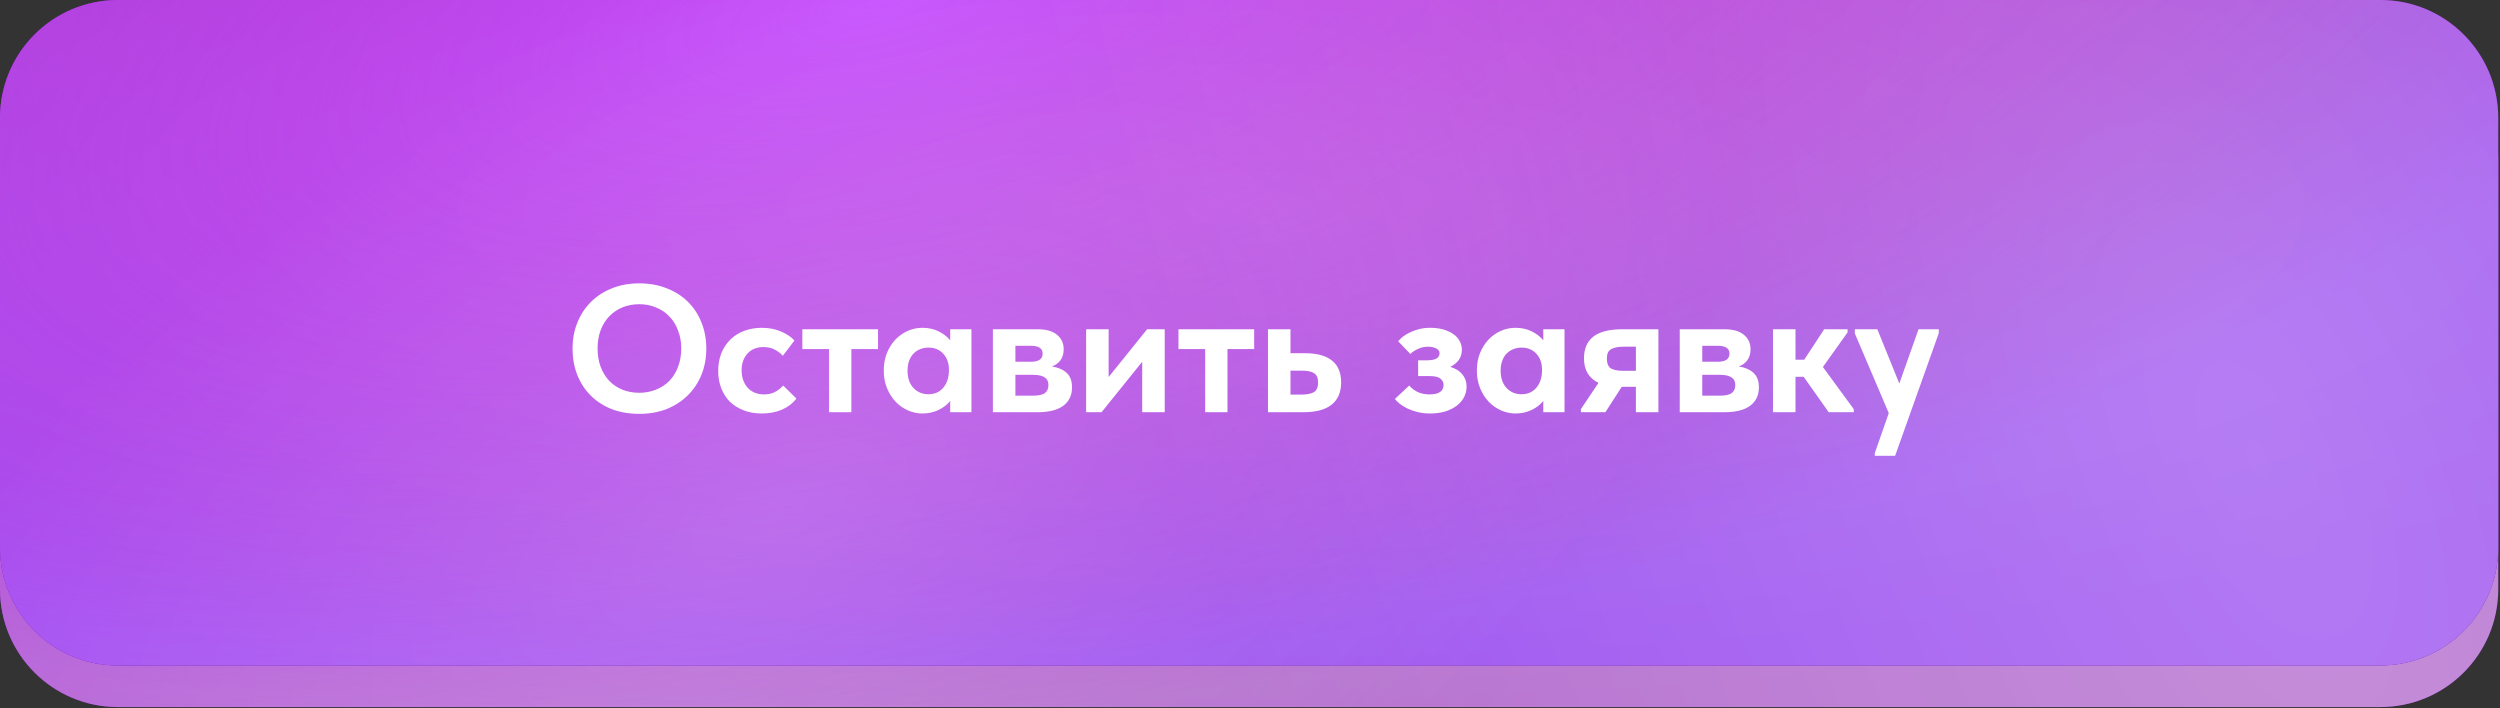
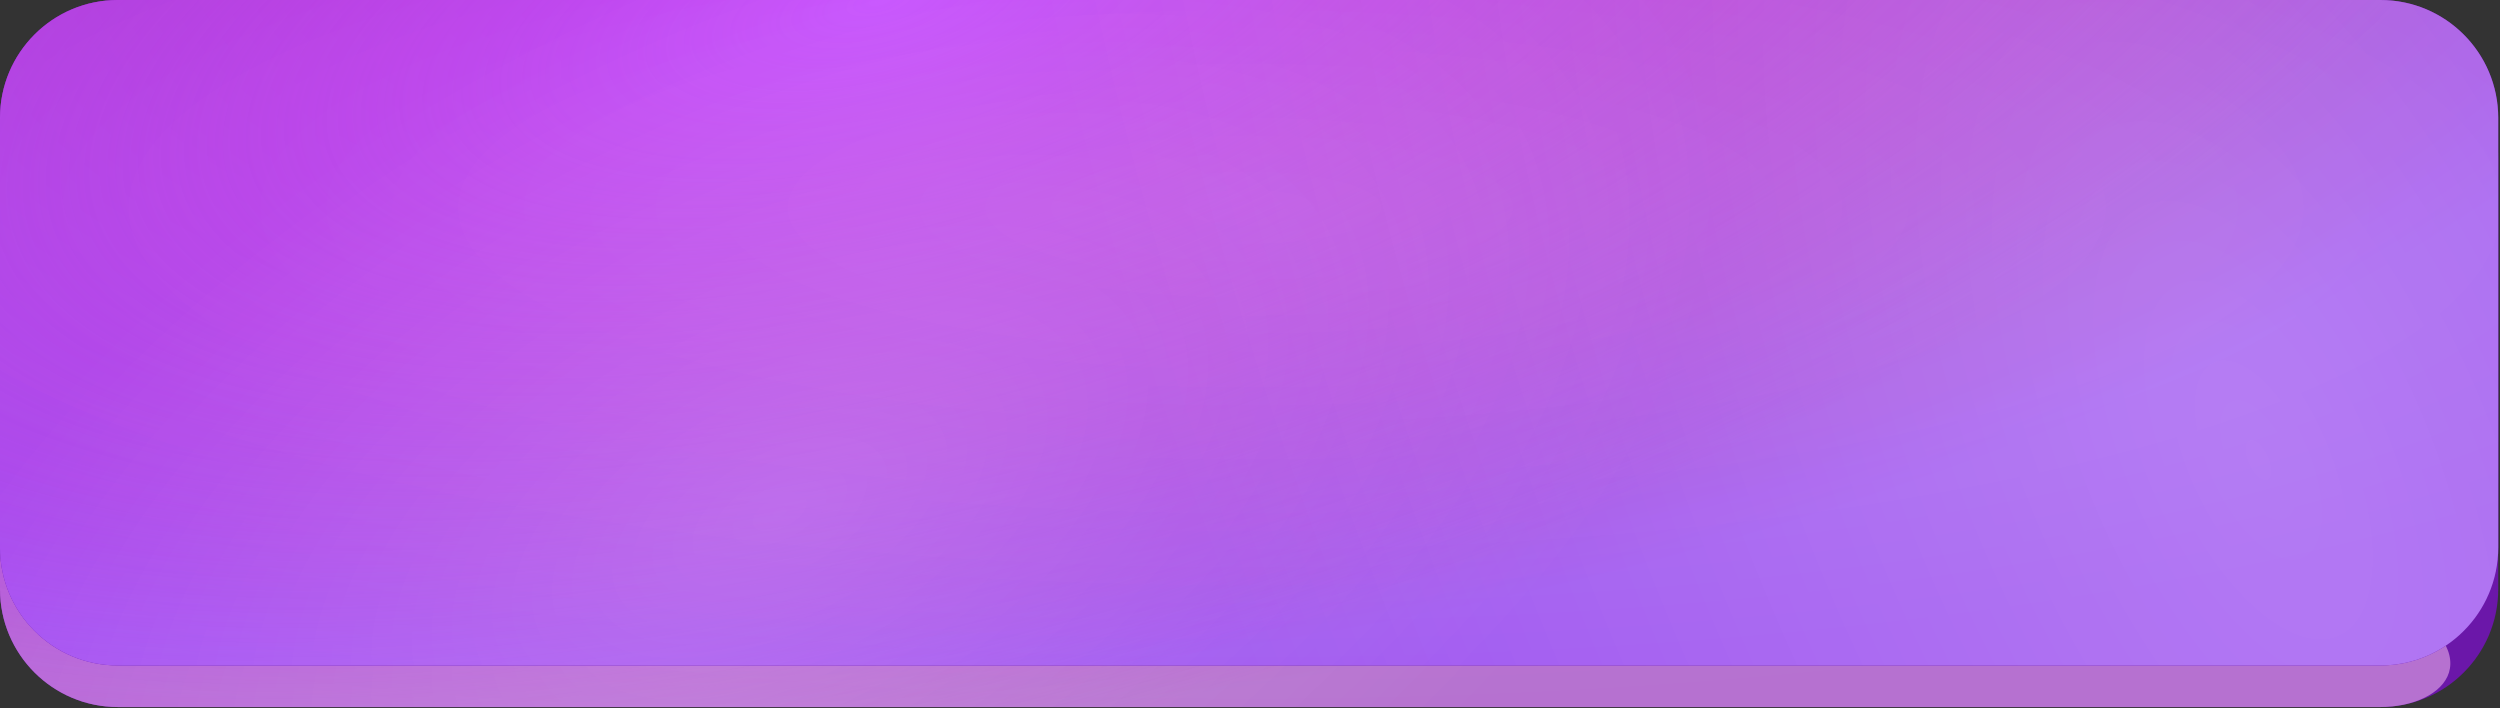
<svg xmlns="http://www.w3.org/2000/svg" width="911" height="258" viewBox="0 0 911 258" fill="none">
  <rect x="0" y="0" width="911" height="258" fill="#333333" stroke="none" />
  <path d="M0 58.097C0 34.381 19.225 15.156 42.941 15.156H867.41C891.125 15.156 910.351 34.381 910.351 58.097V214.705C910.351 238.421 891.125 257.646 867.41 257.646H42.941C19.225 257.646 0 238.421 0 214.705V58.097Z" fill="#5B099B" />
-   <path d="M0 58.097C0 34.381 19.225 15.156 42.941 15.156H867.41C891.125 15.156 910.351 34.381 910.351 58.097V214.705C910.351 238.421 891.125 257.646 867.41 257.646H42.941C19.225 257.646 0 238.421 0 214.705V58.097Z" fill="url(#paint0_radial_307_89)" fill-opacity="0.97" />
+   <path d="M0 58.097C0 34.381 19.225 15.156 42.941 15.156H867.41V214.705C910.351 238.421 891.125 257.646 867.41 257.646H42.941C19.225 257.646 0 238.421 0 214.705V58.097Z" fill="url(#paint0_radial_307_89)" fill-opacity="0.97" />
  <path d="M0 58.097C0 34.381 19.225 15.156 42.941 15.156H867.41C891.125 15.156 910.351 34.381 910.351 58.097V214.705C910.351 238.421 891.125 257.646 867.41 257.646H42.941C19.225 257.646 0 238.421 0 214.705V58.097Z" fill="url(#paint1_radial_307_89)" />
  <path d="M0 58.097C0 34.381 19.225 15.156 42.941 15.156H867.41C891.125 15.156 910.351 34.381 910.351 58.097V214.705C910.351 238.421 891.125 257.646 867.41 257.646H42.941C19.225 257.646 0 238.421 0 214.705V58.097Z" fill="url(#paint2_radial_307_89)" fill-opacity="0.3" />
  <path d="M0 58.097C0 34.381 19.225 15.156 42.941 15.156H867.41C891.125 15.156 910.351 34.381 910.351 58.097V214.705C910.351 238.421 891.125 257.646 867.41 257.646H42.941C19.225 257.646 0 238.421 0 214.705V58.097Z" fill="url(#paint3_radial_307_89)" fill-opacity="0.1" />
-   <path d="M0 58.097C0 34.381 19.225 15.156 42.941 15.156H867.41C891.125 15.156 910.351 34.381 910.351 58.097V214.705C910.351 238.421 891.125 257.646 867.41 257.646H42.941C19.225 257.646 0 238.421 0 214.705V58.097Z" fill="url(#paint4_radial_307_89)" fill-opacity="0.2" />
  <path d="M0 42.941C0 19.225 19.225 0 42.941 0H867.41C891.125 0 910.351 19.225 910.351 42.941V199.55C910.351 223.265 891.125 242.491 867.41 242.491H42.941C19.225 242.491 0 223.265 0 199.55V42.941Z" fill="#5B099B" />
  <path d="M0 42.941C0 19.225 19.225 0 42.941 0H867.41C891.125 0 910.351 19.225 910.351 42.941V199.55C910.351 223.265 891.125 242.491 867.41 242.491H42.941C19.225 242.491 0 223.265 0 199.55V42.941Z" fill="url(#paint5_radial_307_89)" />
  <path d="M0 42.941C0 19.225 19.225 0 42.941 0H867.41C891.125 0 910.351 19.225 910.351 42.941V199.55C910.351 223.265 891.125 242.491 867.41 242.491H42.941C19.225 242.491 0 223.265 0 199.55V42.941Z" fill="url(#paint6_radial_307_89)" />
  <path d="M0 42.941C0 19.225 19.225 0 42.941 0H867.41C891.125 0 910.351 19.225 910.351 42.941V199.55C910.351 223.265 891.125 242.491 867.41 242.491H42.941C19.225 242.491 0 223.265 0 199.55V42.941Z" fill="url(#paint7_radial_307_89)" fill-opacity="0.3" />
  <path d="M0 42.941C0 19.225 19.225 0 42.941 0H867.41C891.125 0 910.351 19.225 910.351 42.941V199.55C910.351 223.265 891.125 242.491 867.41 242.491H42.941C19.225 242.491 0 223.265 0 199.55V42.941Z" fill="url(#paint8_radial_307_89)" fill-opacity="0.1" />
  <path d="M0 42.941C0 19.225 19.225 0 42.941 0H867.41C891.125 0 910.351 19.225 910.351 42.941V199.55C910.351 223.265 891.125 242.491 867.41 242.491H42.941C19.225 242.491 0 223.265 0 199.55V42.941Z" fill="url(#paint9_radial_307_89)" fill-opacity="0.2" />
-   <path d="M232.97 143.132C235.131 143.132 237.137 142.758 238.989 142.008C240.885 141.258 242.517 140.2 243.884 138.833C245.251 137.422 246.309 135.724 247.058 133.74C247.852 131.712 248.249 129.463 248.249 126.994C248.249 124.569 247.852 122.364 247.058 120.38C246.309 118.351 245.251 116.654 243.884 115.287C242.561 113.876 240.951 112.795 239.055 112.046C237.203 111.252 235.175 110.855 232.97 110.855C230.766 110.855 228.737 111.23 226.885 111.98C225.033 112.729 223.424 113.809 222.057 115.22C220.69 116.632 219.632 118.329 218.882 120.313C218.132 122.298 217.758 124.524 217.758 126.994C217.758 129.463 218.132 131.69 218.882 133.674C219.632 135.658 220.668 137.356 221.991 138.767C223.358 140.178 224.967 141.258 226.819 142.008C228.715 142.758 230.766 143.132 232.97 143.132ZM232.97 150.805C229.266 150.805 225.915 150.232 222.917 149.085C219.918 147.895 217.361 146.241 215.244 144.124C213.128 142.008 211.496 139.495 210.35 136.584C209.203 133.674 208.63 130.477 208.63 126.994C208.63 123.643 209.203 120.534 210.35 117.668C211.496 114.758 213.128 112.244 215.244 110.128C217.361 107.967 219.918 106.291 222.917 105.101C225.915 103.866 229.266 103.249 232.97 103.249C236.586 103.249 239.893 103.844 242.892 105.035C245.89 106.181 248.469 107.813 250.63 109.929C252.791 112.046 254.444 114.559 255.591 117.469C256.781 120.38 257.377 123.576 257.377 127.06C257.377 130.411 256.803 133.542 255.657 136.452C254.51 139.318 252.857 141.832 250.696 143.992C248.58 146.109 246.022 147.784 243.024 149.019C240.025 150.209 236.674 150.805 232.97 150.805ZM277.589 150.672C275.164 150.672 272.981 150.298 271.041 149.548C269.101 148.798 267.425 147.762 266.014 146.439C264.647 145.072 263.589 143.441 262.839 141.545C262.09 139.649 261.715 137.532 261.715 135.195C261.715 132.726 262.112 130.521 262.906 128.581C263.743 126.597 264.868 124.943 266.279 123.62C267.69 122.254 269.365 121.217 271.306 120.512C273.246 119.806 275.34 119.454 277.589 119.454C280.147 119.454 282.461 119.895 284.534 120.776C286.65 121.658 288.304 122.761 289.495 124.083L285.261 129.639C284.38 128.669 283.343 127.898 282.153 127.324C281.006 126.751 279.706 126.465 278.25 126.465C275.781 126.465 273.819 127.258 272.364 128.846C270.953 130.433 270.247 132.461 270.247 134.931C270.247 137.488 270.975 139.605 272.43 141.28C273.929 142.912 275.935 143.728 278.449 143.728C279.904 143.728 281.205 143.441 282.351 142.868C283.498 142.25 284.512 141.457 285.394 140.487L290.222 145.249C288.899 146.969 287.135 148.313 284.931 149.283C282.77 150.209 280.323 150.672 277.589 150.672ZM302.096 127.192H292.373V119.983H319.954V127.192H310.231V150.209H302.096V127.192ZM336.132 150.672C334.324 150.672 332.56 150.298 330.84 149.548C329.165 148.798 327.666 147.74 326.343 146.373C325.064 145.006 324.028 143.375 323.234 141.479C322.44 139.539 322.044 137.4 322.044 135.063C322.044 132.726 322.418 130.609 323.168 128.713C323.962 126.773 324.998 125.12 326.277 123.753C327.599 122.386 329.099 121.328 330.774 120.578C332.494 119.828 334.28 119.454 336.132 119.454C338.381 119.454 340.365 119.895 342.084 120.776C343.848 121.658 345.237 122.739 346.251 124.017V119.983H353.99V150.209H346.251V146.109C345.149 147.476 343.716 148.578 341.952 149.416C340.188 150.254 338.248 150.672 336.132 150.672ZM338.314 143.661C340.563 143.661 342.349 142.89 343.672 141.346C345.039 139.759 345.744 137.709 345.788 135.195V134.666C345.788 132.329 345.105 130.411 343.738 128.912C342.371 127.413 340.563 126.663 338.314 126.663C337.3 126.663 336.33 126.839 335.404 127.192C334.478 127.545 333.662 128.074 332.957 128.78C332.251 129.485 331.7 130.367 331.303 131.425C330.906 132.483 330.708 133.696 330.708 135.063C330.708 137.709 331.414 139.803 332.825 141.346C334.28 142.89 336.11 143.661 338.314 143.661ZM361.809 119.983H378.146C381.277 119.983 383.636 120.666 385.223 122.033C386.811 123.356 387.604 125.098 387.604 127.258C387.604 128.89 387.208 130.235 386.414 131.293C385.62 132.351 384.584 133.101 383.305 133.542C385.466 133.85 387.23 134.6 388.597 135.791C389.963 136.981 390.647 138.767 390.647 141.148C390.647 144.058 389.567 146.307 387.406 147.895C385.289 149.438 382.181 150.209 378.08 150.209H361.809V119.983ZM370.011 136.584V144.191H376.294C378.367 144.191 379.844 143.882 380.726 143.265C381.608 142.603 382.049 141.633 382.049 140.354C382.049 139.032 381.586 138.083 380.66 137.51C379.734 136.893 378.345 136.584 376.493 136.584H370.011ZM370.011 126.002V131.822H375.699C378.521 131.822 379.932 130.83 379.932 128.846C379.932 126.95 378.499 126.002 375.633 126.002H370.011ZM395.784 119.983H403.986V137.378L418.008 119.983H424.424V150.209H416.222V131.822L401.406 150.209H395.784V119.983ZM439.159 127.192H429.436V119.983H457.017V127.192H447.294V150.209H439.159V127.192ZM462.055 119.983H470.257V128.713H475.614C479.891 128.713 483.132 129.595 485.337 131.359C487.586 133.123 488.71 135.791 488.71 139.362C488.71 142.934 487.542 145.646 485.205 147.498C482.912 149.306 479.495 150.209 474.953 150.209H462.055V119.983ZM474.159 143.794C476.143 143.794 477.665 143.507 478.723 142.934C479.781 142.317 480.31 141.126 480.31 139.362C480.31 137.731 479.825 136.606 478.855 135.989C477.885 135.372 476.408 135.063 474.424 135.063H470.257V143.794H474.159ZM521.066 150.672C519.435 150.672 517.913 150.496 516.502 150.143C515.135 149.791 513.901 149.35 512.798 148.82C511.74 148.291 510.814 147.718 510.02 147.101C509.271 146.483 508.698 145.91 508.301 145.381L513.526 140.487C514.231 141.369 515.224 142.14 516.502 142.802C517.781 143.419 519.258 143.728 520.934 143.728C524.329 143.728 526.027 142.559 526.027 140.222C526.027 139.34 525.652 138.591 524.902 137.973C524.153 137.356 522.852 137.047 521 137.047H516.767V131.293H520.074C521.485 131.293 522.587 131.095 523.381 130.698C524.175 130.257 524.572 129.595 524.572 128.713C524.572 127.964 524.175 127.391 523.381 126.994C522.587 126.553 521.551 126.332 520.272 126.332C519.082 126.332 517.913 126.597 516.767 127.126C515.664 127.611 514.716 128.228 513.923 128.978L509.491 124.348C509.976 123.775 510.572 123.202 511.277 122.628C512.027 122.055 512.886 121.548 513.857 121.107C514.827 120.622 515.929 120.225 517.164 119.917C518.398 119.608 519.743 119.454 521.198 119.454C522.918 119.454 524.483 119.652 525.894 120.049C527.305 120.446 528.518 120.997 529.532 121.702C530.546 122.364 531.318 123.202 531.847 124.216C532.42 125.186 532.707 126.266 532.707 127.457C532.707 128.868 532.332 130.102 531.583 131.161C530.833 132.219 529.797 133.057 528.474 133.674C530.458 134.291 531.935 135.217 532.905 136.452C533.92 137.687 534.427 139.164 534.427 140.883C534.427 142.25 534.118 143.529 533.501 144.72C532.883 145.91 532.001 146.946 530.855 147.828C529.709 148.71 528.298 149.416 526.622 149.945C524.99 150.43 523.138 150.672 521.066 150.672ZM552.255 150.672C550.447 150.672 548.683 150.298 546.964 149.548C545.288 148.798 543.789 147.74 542.466 146.373C541.187 145.006 540.151 143.375 539.357 141.479C538.564 139.539 538.167 137.4 538.167 135.063C538.167 132.726 538.542 130.609 539.291 128.713C540.085 126.773 541.121 125.12 542.4 123.753C543.723 122.386 545.222 121.328 546.897 120.578C548.617 119.828 550.403 119.454 552.255 119.454C554.504 119.454 556.488 119.895 558.208 120.776C559.971 121.658 561.36 122.739 562.375 124.017V119.983H570.113V150.209H562.375V146.109C561.272 147.476 559.839 148.578 558.075 149.416C556.312 150.254 554.371 150.672 552.255 150.672ZM554.438 143.661C556.686 143.661 558.472 142.89 559.795 141.346C561.162 139.759 561.868 137.709 561.912 135.195V134.666C561.912 132.329 561.228 130.411 559.861 128.912C558.494 127.413 556.686 126.663 554.438 126.663C553.423 126.663 552.453 126.839 551.527 127.192C550.601 127.545 549.786 128.074 549.08 128.78C548.375 129.485 547.823 130.367 547.427 131.425C547.03 132.483 546.831 133.696 546.831 135.063C546.831 137.709 547.537 139.803 548.948 141.346C550.403 142.89 552.233 143.661 554.438 143.661ZM576.08 149.085L582.496 139.495C578.969 137.819 577.205 134.843 577.205 130.565C577.205 127.082 578.329 124.458 580.578 122.695C582.871 120.887 586.421 119.983 591.227 119.983H604.323V150.209H596.121V140.95H590.962L585.01 150.209H576.08V149.085ZM596.121 135.129V126.332H591.756C589.639 126.332 588.074 126.641 587.06 127.258C586.046 127.832 585.539 128.956 585.539 130.632C585.539 132.307 585.98 133.476 586.862 134.137C587.788 134.798 589.353 135.129 591.558 135.129H596.121ZM612.101 119.983H628.438C631.569 119.983 633.928 120.666 635.515 122.033C637.103 123.356 637.897 125.098 637.897 127.258C637.897 128.89 637.5 130.235 636.706 131.293C635.912 132.351 634.876 133.101 633.597 133.542C635.758 133.85 637.522 134.6 638.889 135.791C640.256 136.981 640.939 138.767 640.939 141.148C640.939 144.058 639.859 146.307 637.698 147.895C635.582 149.438 632.473 150.209 628.372 150.209H612.101V119.983ZM620.303 136.584V144.191H626.586C628.659 144.191 630.136 143.882 631.018 143.265C631.9 142.603 632.341 141.633 632.341 140.354C632.341 139.032 631.878 138.083 630.952 137.51C630.026 136.893 628.637 136.584 626.785 136.584H620.303ZM620.303 126.002V131.822H625.991C628.813 131.822 630.224 130.83 630.224 128.846C630.224 126.95 628.791 126.002 625.925 126.002H620.303ZM646.076 119.983H654.278V131.095H657.453L664.728 119.983H673.261V121.107L664.265 133.74L675.51 149.085V150.209H666.382L657.254 137.312H654.278V150.209H646.076V119.983ZM683.177 165.091L688.27 150.54L675.902 121.504V119.983H684.103L692.106 139.759L699.117 119.983H706.525L706.459 121.504L690.585 166.083H683.177V165.091Z" fill="white" />
  <defs>
    <radialGradient id="paint0_radial_307_89" cx="0" cy="0" r="1" gradientTransform="matrix(129.311 356.158 772.92 -150.58 398.278 -60.623)" gradientUnits="userSpaceOnUse">
      <stop offset="0.242" stop-color="#AA229C" stop-opacity="0.92" />
      <stop offset="0.849" stop-color="#B578C9" />
    </radialGradient>
    <radialGradient id="paint1_radial_307_89" cx="0" cy="0" r="1" gradientTransform="matrix(134.484 233.018 609.473 -188.744 320.692 15.156)" gradientUnits="userSpaceOnUse">
      <stop stop-color="#C243FE" />
      <stop offset="1" stop-color="#B62FF6" stop-opacity="0.12" />
    </radialGradient>
    <radialGradient id="paint2_radial_307_89" cx="0" cy="0" r="1" gradientTransform="matrix(-160.346 -128.823 300.433 -200.655 284.485 200.813)" gradientUnits="userSpaceOnUse">
      <stop stop-color="white" stop-opacity="0.73" />
      <stop offset="1" stop-color="white" stop-opacity="0.12" />
    </radialGradient>
    <radialGradient id="paint3_radial_307_89" cx="0" cy="0" r="1" gradientUnits="userSpaceOnUse" gradientTransform="translate(455.175 90.934) rotate(90) scale(166.712 605.176)">
      <stop stop-color="white" />
      <stop offset="1" stop-color="white" stop-opacity="0" />
    </radialGradient>
    <radialGradient id="paint4_radial_307_89" cx="0" cy="0" r="1" gradientTransform="matrix(-367.244 79.567 -298.709 -739.786 822.419 178.079)" gradientUnits="userSpaceOnUse">
      <stop stop-color="white" />
      <stop offset="1" stop-color="white" stop-opacity="0" />
    </radialGradient>
    <radialGradient id="paint5_radial_307_89" cx="0" cy="0" r="1" gradientTransform="matrix(129.311 356.158 772.92 -150.58 398.278 -75.778)" gradientUnits="userSpaceOnUse">
      <stop offset="0.242" stop-color="#AA229C" stop-opacity="0.92" />
      <stop offset="0.849" stop-color="#A25FF8" stop-opacity="0.89" />
    </radialGradient>
    <radialGradient id="paint6_radial_307_89" cx="0" cy="0" r="1" gradientTransform="matrix(134.484 233.018 609.473 -188.744 320.692 -6.97604e-06)" gradientUnits="userSpaceOnUse">
      <stop stop-color="#C243FE" />
      <stop offset="1" stop-color="#B62FF6" stop-opacity="0.12" />
    </radialGradient>
    <radialGradient id="paint7_radial_307_89" cx="0" cy="0" r="1" gradientTransform="matrix(-160.346 -128.823 300.433 -200.655 284.485 185.657)" gradientUnits="userSpaceOnUse">
      <stop stop-color="white" stop-opacity="0.73" />
      <stop offset="1" stop-color="white" stop-opacity="0.12" />
    </radialGradient>
    <radialGradient id="paint8_radial_307_89" cx="0" cy="0" r="1" gradientUnits="userSpaceOnUse" gradientTransform="translate(455.175 75.778) rotate(90) scale(166.712 605.176)">
      <stop stop-color="white" />
      <stop offset="1" stop-color="white" stop-opacity="0" />
    </radialGradient>
    <radialGradient id="paint9_radial_307_89" cx="0" cy="0" r="1" gradientTransform="matrix(-367.244 79.567 -298.709 -739.786 822.419 162.923)" gradientUnits="userSpaceOnUse">
      <stop stop-color="white" />
      <stop offset="1" stop-color="white" stop-opacity="0" />
    </radialGradient>
  </defs>
</svg>